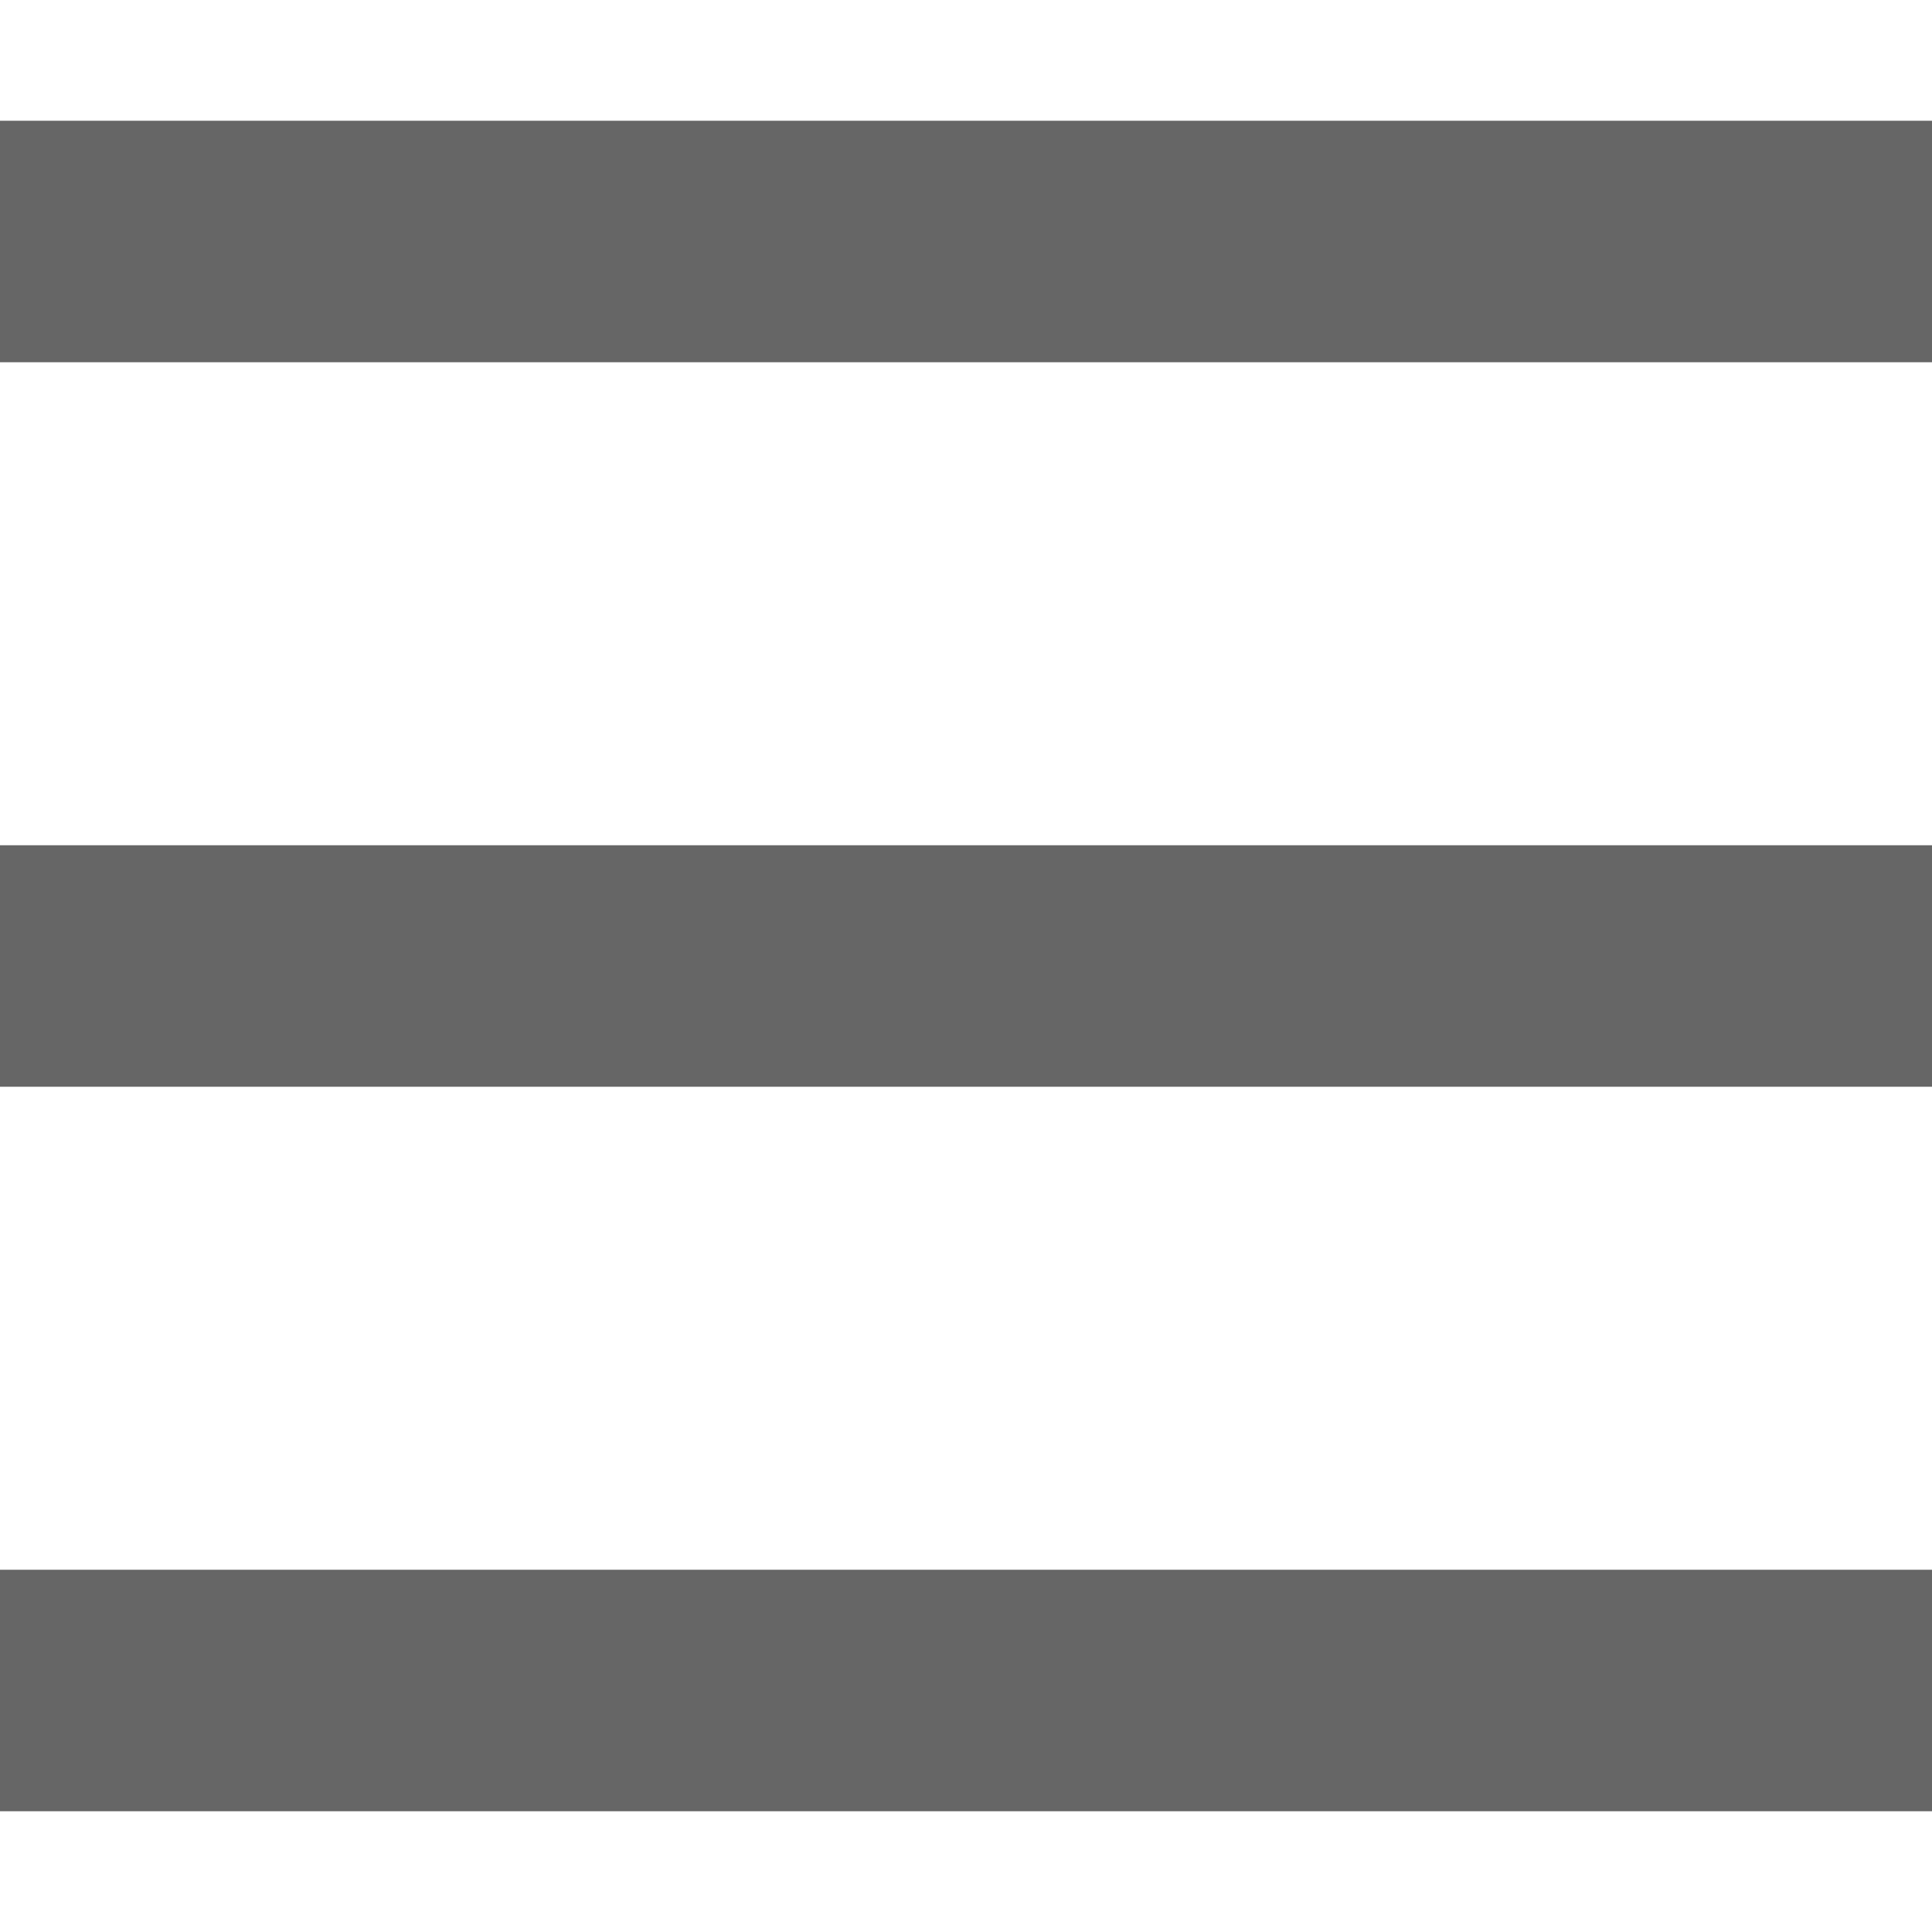
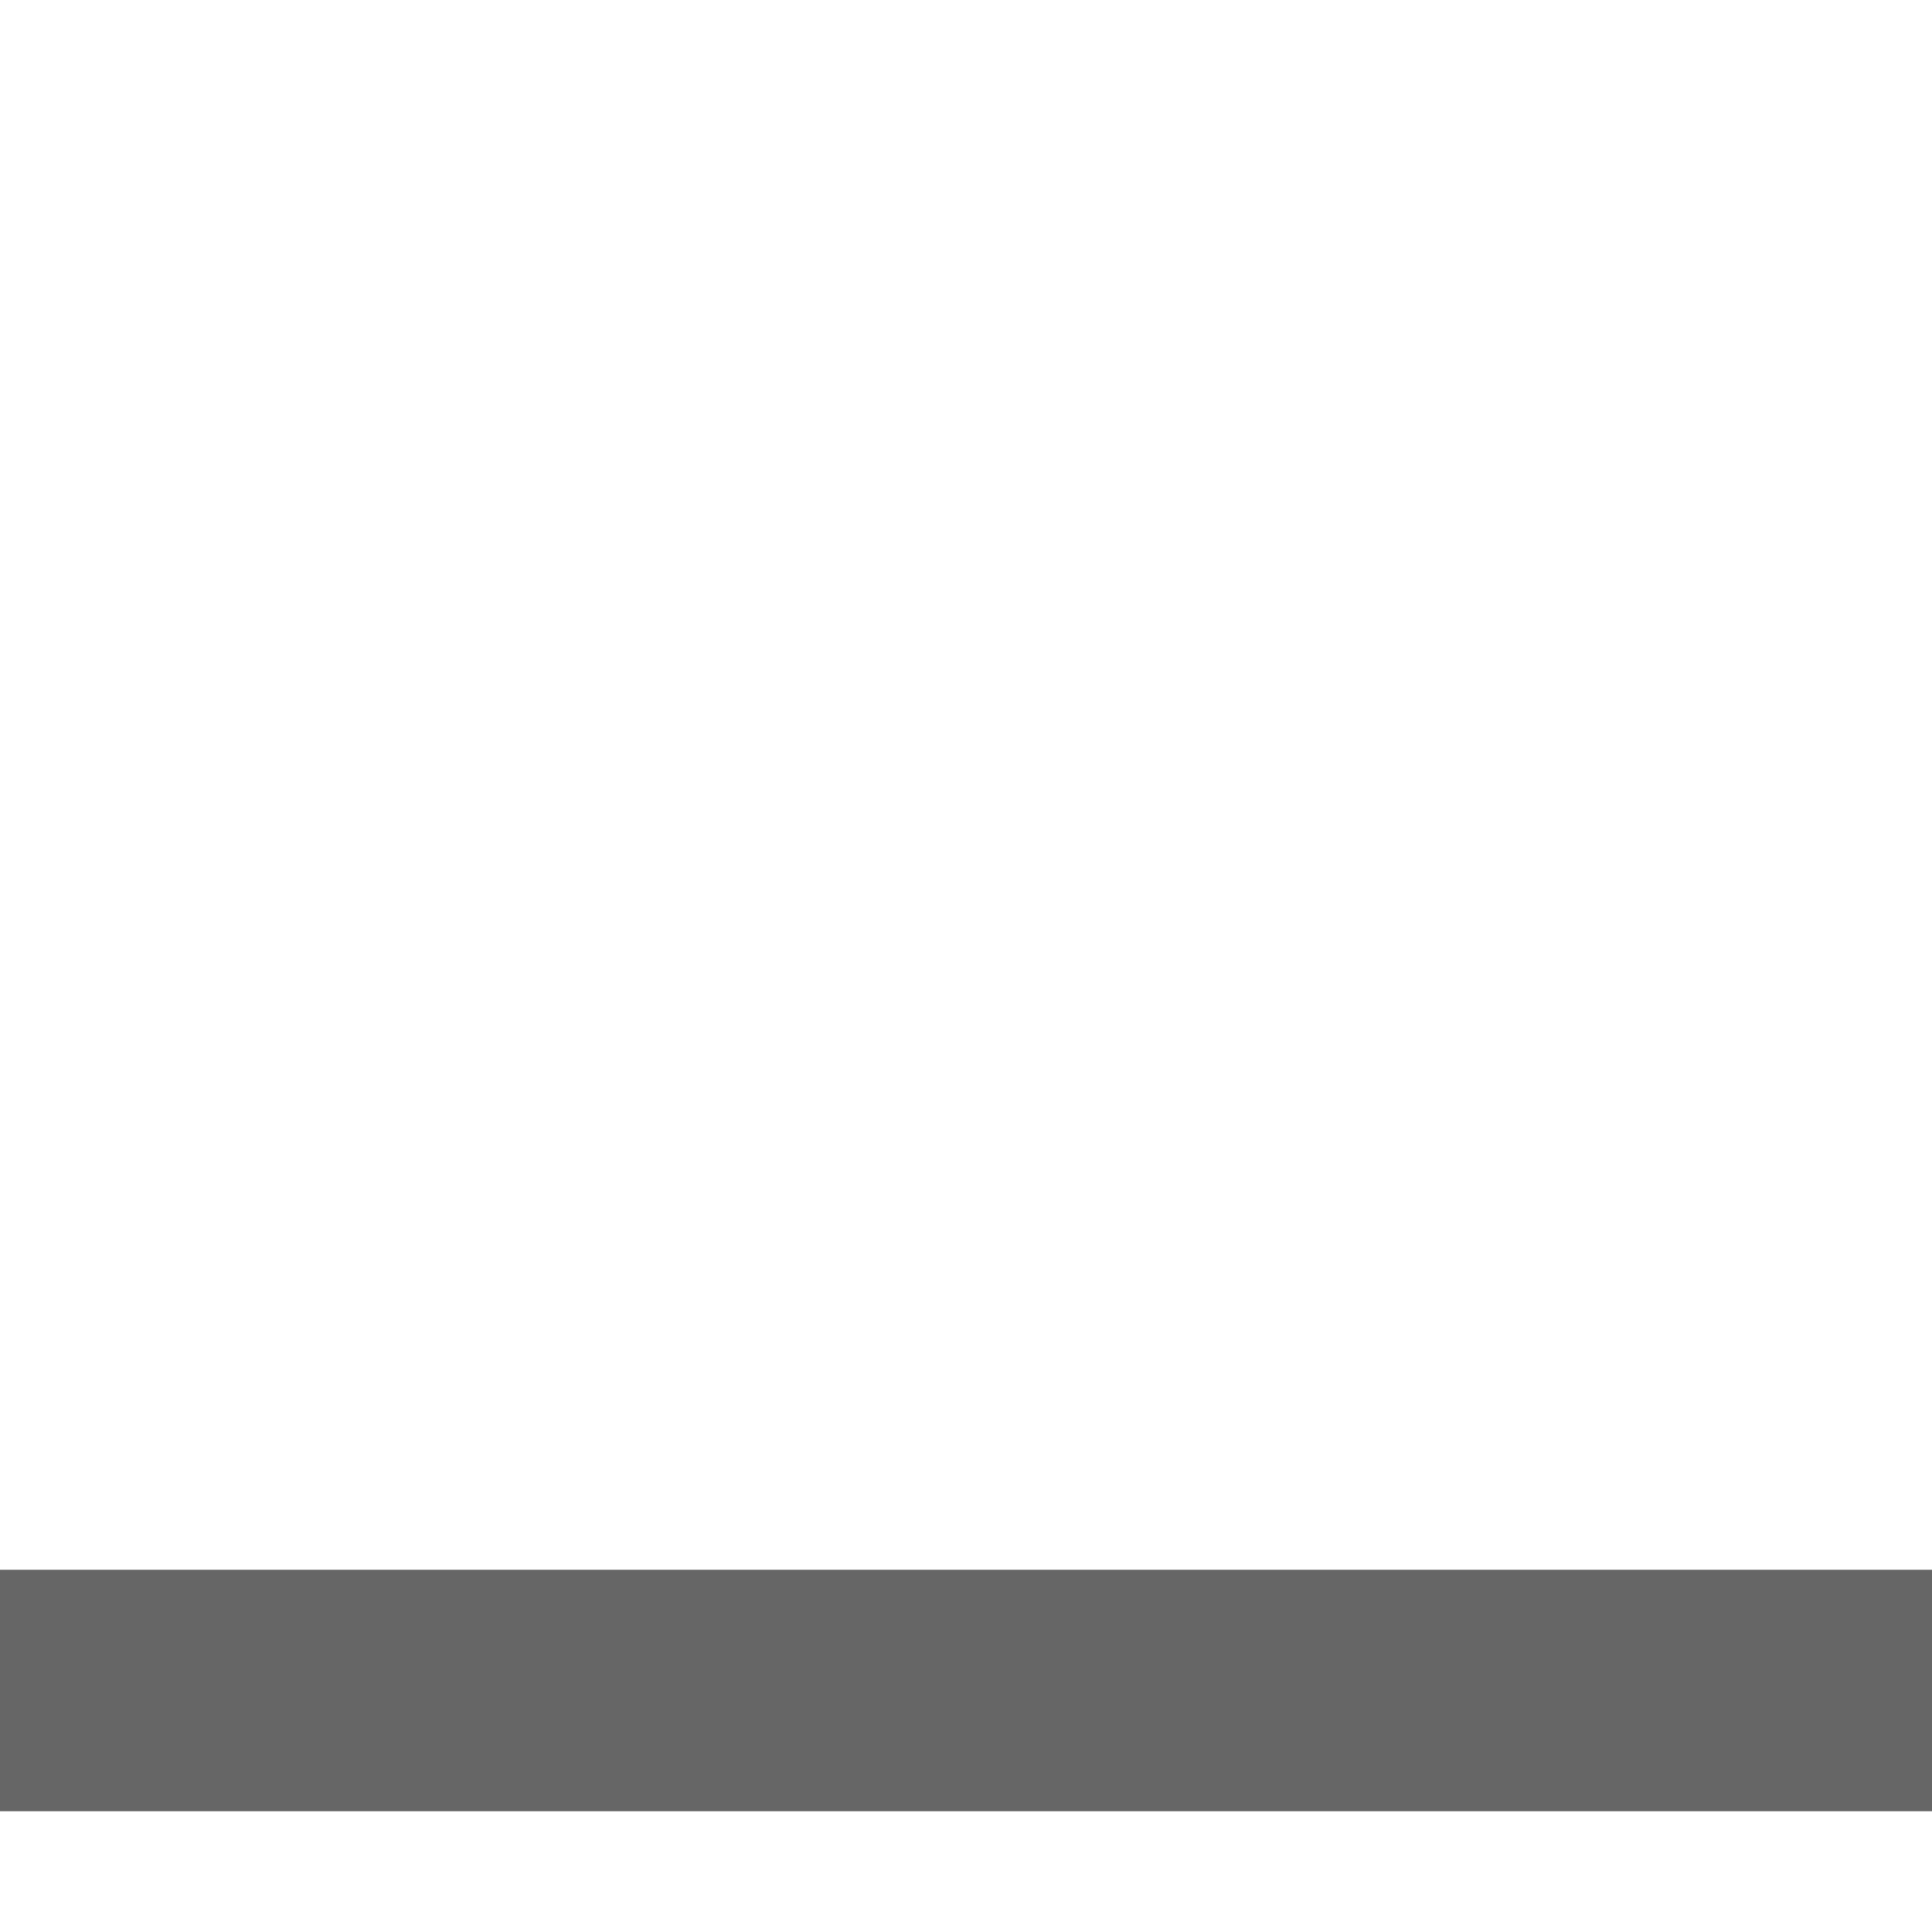
<svg xmlns="http://www.w3.org/2000/svg" version="1.1" id="Layer_1" x="0px" y="0px" viewBox="0 0 512 512" style="enable-background:new 0 0 512 512;" xml:space="preserve">
  <g>
-     <rect fill="#666" x="0" y="32" height="64" width="512" />
-     <rect fill="#666" x="0" y="224" height="64" width="512" />
    <rect fill="#666" x="0" y="416" height="64" width="512" />
  </g>
</svg>